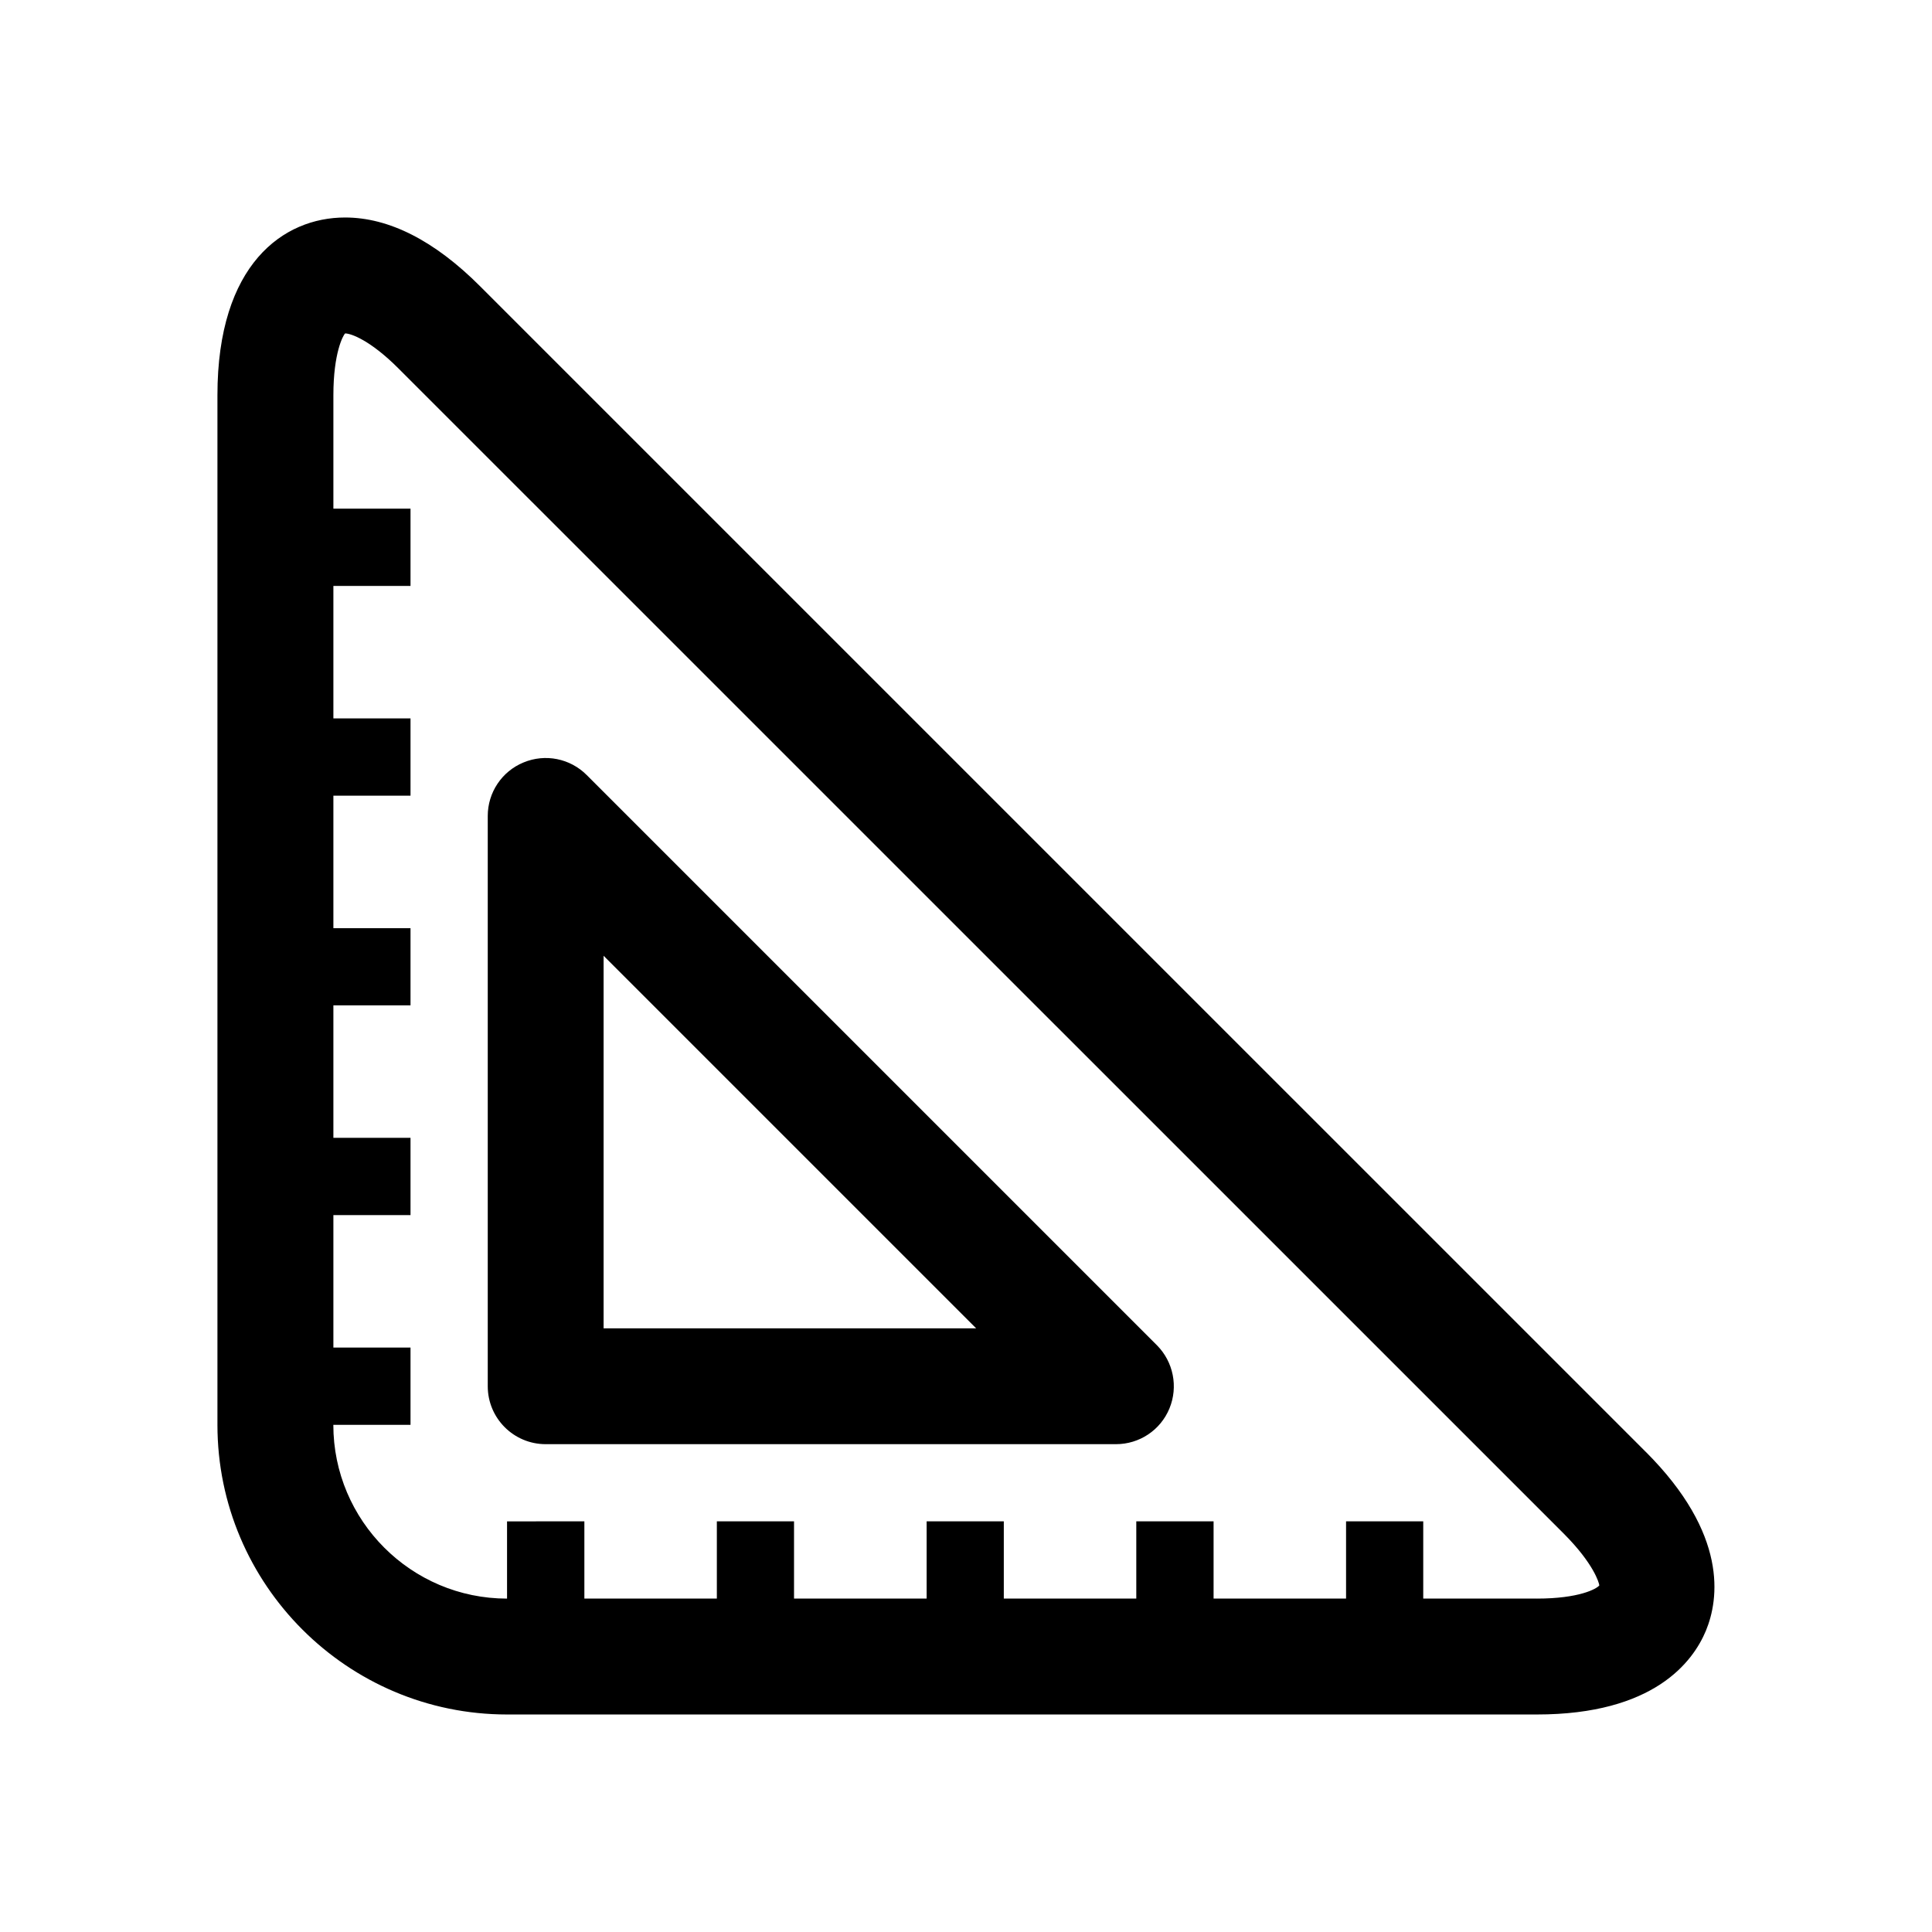
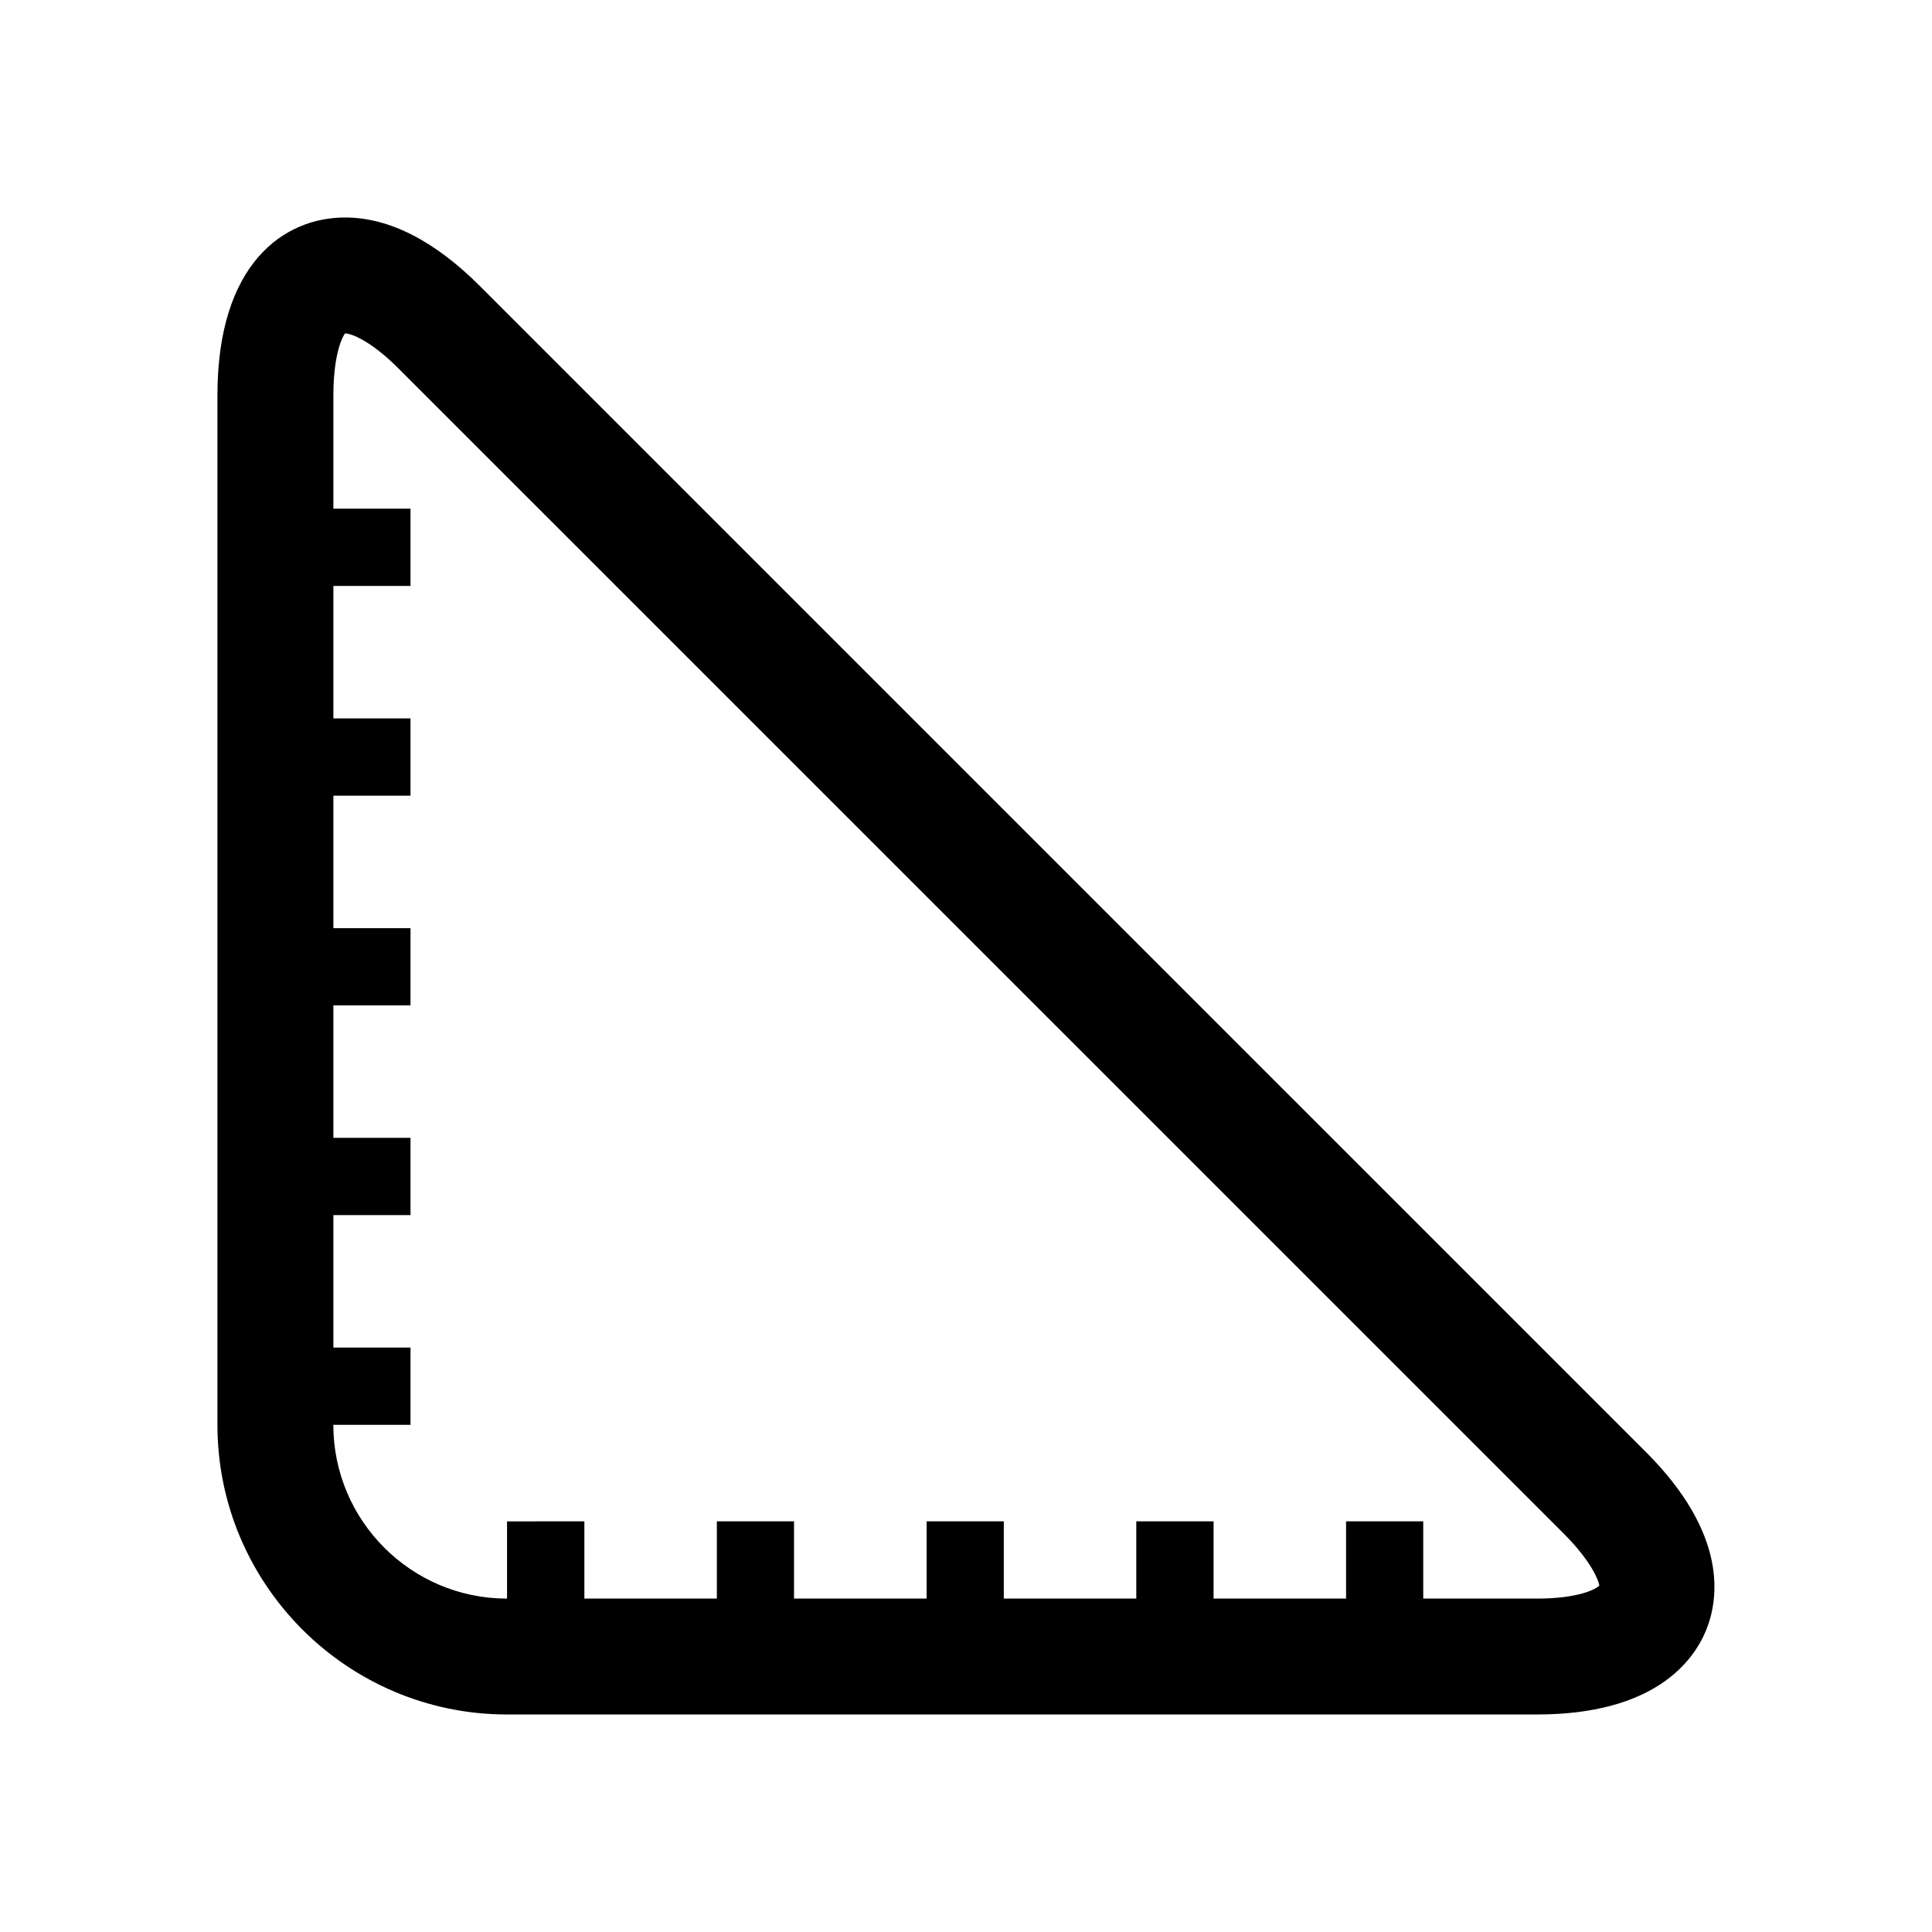
<svg xmlns="http://www.w3.org/2000/svg" fill="#000000" width="800px" height="800px" version="1.1" viewBox="144 144 512 512">
  <g>
    <path d="m580.12 528.74-308.88-308.87c-12.074-12.09-24.133-18.23-35.785-18.23-16.359 0-33.832 12.375-33.832 47.074v272.89c0 42.32 34.449 76.754 76.754 76.754h272.91c30.969 0 41.359-13.918 44.809-22.23 3.414-8.301 5.934-25.508-15.969-47.391zm-28.844 38.902h-30.102v-20.469h-20.453v20.469h-35.109v-20.469h-20.484v20.469h-35.109v-20.469h-20.453v20.469h-35.141v-20.469h-20.453v20.469h-35.109v-20.469l-20.492 0.004v20.469c-25.395 0-46.035-20.656-46.035-46.051l20.453-0.004v-20.469h-20.438v-35.109h20.438v-20.484l-20.438 0.004v-35.109h20.438v-20.453h-20.438v-35.109h20.438v-20.484l-20.438 0.004v-35.109h20.438v-20.469h-20.438v-30.086c0-11.242 2.582-15.84 3.102-16.359 1.652 0 6.801 1.938 14.09 9.227l308.88 308.85c7.934 7.965 9.352 13.035 9.414 13.715-0.723 0.91-5.336 3.492-16.562 3.492z" />
-     <path d="m299.47 349.38c-4.394-4.394-10.973-5.715-16.734-3.32-5.746 2.363-9.477 7.965-9.477 14.168v151.14c0 8.469 6.863 15.352 15.352 15.352h151.14c6.219 0 11.809-3.731 14.168-9.477 2.363-5.746 1.039-12.344-3.32-16.734zm4.488 146.64v-98.73l98.73 98.73z" />
  </g>
</svg>